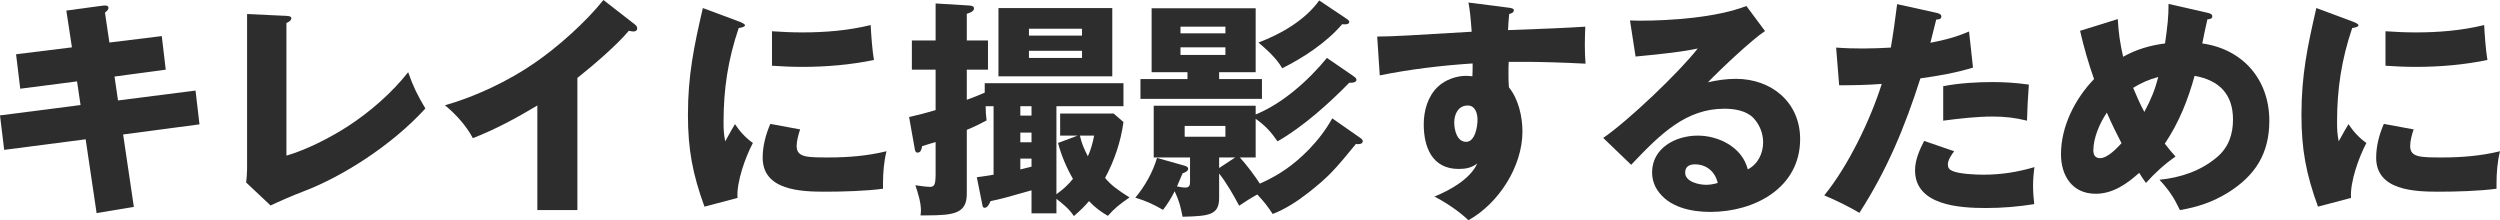
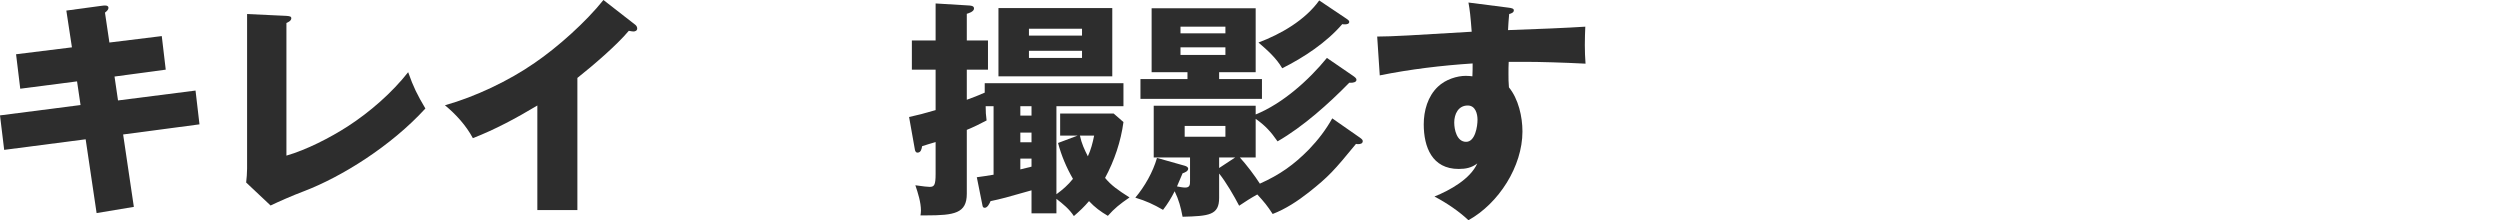
<svg xmlns="http://www.w3.org/2000/svg" width="193" height="17" viewBox="0 0 193 17" fill="none">
-   <path d="M178.822 0.621L181.589 1.65C181.787 1.721 182.075 1.845 182.075 1.952C182.075 2.076 181.805 2.129 181.589 2.165C180.763 4.614 180.421 6.85 180.421 9.44C180.421 10.008 180.439 10.345 180.547 10.913C180.906 10.257 181.14 9.849 181.302 9.582C181.661 10.132 182.128 10.647 182.686 11.037C182.11 12.12 181.41 14.054 181.499 15.278L178.948 15.953C178.031 13.433 177.672 11.552 177.672 8.855C177.672 5.803 178.139 3.567 178.822 0.621ZM184.159 2.413C184.932 2.467 185.722 2.502 186.495 2.502C188.274 2.502 190.035 2.36 191.778 1.934C191.814 2.68 191.904 3.904 192.03 4.631C190.215 5.004 188.346 5.164 186.495 5.164C185.722 5.164 184.932 5.128 184.159 5.075V2.413ZM184.033 9.565L186.333 9.99C186.208 10.345 186.064 10.896 186.064 11.268C186.064 12.155 186.855 12.155 188.562 12.155C190.053 12.155 191.545 12.031 193 11.676C192.803 12.457 192.731 13.344 192.731 14.161V14.569C191.473 14.746 189.586 14.799 188.292 14.799C186.405 14.799 183.44 14.711 183.44 12.173C183.44 11.286 183.674 10.381 184.033 9.565Z" fill="#2D2D2D" />
-   <path d="M167.141 3.354C167.339 1.952 167.411 1.313 167.411 0.302L170.448 0.994C170.591 1.029 170.789 1.083 170.789 1.26C170.789 1.455 170.573 1.491 170.412 1.491C170.286 2.041 170.124 2.786 170.016 3.354C173.179 3.798 175.192 6.175 175.192 9.316C175.192 11.854 174.113 13.557 171.975 14.888C170.807 15.598 169.657 15.988 168.291 16.219C167.824 15.243 167.447 14.675 166.71 13.877C168.345 13.717 169.926 13.185 171.166 12.12C172.047 11.375 172.388 10.363 172.388 9.228C172.388 7.276 171.328 6.193 169.423 5.856C168.902 7.737 168.219 9.458 167.123 11.091C167.375 11.428 167.662 11.765 167.95 12.085C167.105 12.67 166.35 13.362 165.667 14.125C165.488 13.877 165.272 13.557 165.146 13.344C164.194 14.196 163.116 14.959 161.786 14.959C159.971 14.959 159.108 13.557 159.108 11.907C159.108 9.76 160.187 7.63 161.66 6.104C161.229 4.88 160.869 3.638 160.582 2.378L163.493 1.473C163.547 2.502 163.673 3.372 163.906 4.383C164.913 3.815 166.009 3.496 167.141 3.354ZM166.62 5.945C165.919 6.122 165.29 6.406 164.679 6.779C164.985 7.506 165.2 8.003 165.542 8.642C166.045 7.701 166.35 6.974 166.62 5.945ZM163.781 11.055C163.385 10.292 162.99 9.494 162.649 8.695C162.109 9.476 161.606 10.647 161.606 11.605C161.606 11.943 161.732 12.209 162.127 12.209C162.702 12.209 163.421 11.446 163.781 11.055Z" fill="#2D2D2D" />
-   <path d="M145.972 3.673C146.152 2.644 146.314 1.473 146.458 0.319L149.513 0.994C149.71 1.047 149.872 1.1 149.872 1.278C149.872 1.491 149.638 1.508 149.477 1.508C149.315 2.165 149.171 2.733 149.027 3.301C150.142 3.088 150.968 2.875 152.01 2.431L152.316 5.217C151.004 5.625 149.638 5.856 148.255 6.051C147.051 9.813 145.703 13.078 143.546 16.432C142.738 15.953 141.803 15.491 140.833 15.083C142.684 12.812 144.391 9.263 145.272 6.477C144.175 6.566 143.079 6.583 141.983 6.583L141.749 3.673C142.45 3.726 143.133 3.744 143.834 3.744C144.535 3.744 145.361 3.709 145.972 3.673ZM156.629 6.53C156.557 7.453 156.503 8.447 156.485 9.316C155.55 9.085 154.778 8.997 153.825 8.997C152.603 8.997 151.22 9.156 150.016 9.316V6.654C151.274 6.406 152.711 6.335 153.843 6.335C154.652 6.335 155.64 6.388 156.629 6.53ZM157.06 12.901C156.988 13.38 156.952 13.93 156.952 14.338C156.952 14.782 156.988 15.278 157.042 15.758C155.82 15.953 154.58 16.059 153.322 16.059C151.292 16.059 147.841 15.864 147.841 13.149C147.841 12.351 148.183 11.587 148.542 10.878L150.86 11.676C150.645 11.96 150.375 12.351 150.375 12.705C150.375 12.936 150.483 13.096 150.699 13.184C151.202 13.433 152.514 13.486 153.107 13.486C154.49 13.486 155.73 13.291 157.06 12.901Z" fill="#2D2D2D" />
-   <path d="M125.835 1.579C126.338 1.597 126.428 1.597 126.572 1.597C129.016 1.597 132.556 1.348 134.82 0.461L136.258 2.395C135.233 3.069 132.754 5.412 131.855 6.352C132.556 6.193 133.275 6.086 134.012 6.086C136.779 6.086 138.971 7.914 138.971 10.735C138.971 14.497 135.467 16.36 132.035 16.36C130.525 16.36 128.8 15.988 127.938 14.657C127.668 14.249 127.542 13.77 127.542 13.308C127.542 11.427 129.357 10.469 131.064 10.469C132.718 10.469 134.515 11.392 134.928 13.078C135.719 12.669 136.114 11.835 136.114 10.984C136.114 10.274 135.826 9.582 135.341 9.085C134.784 8.535 133.886 8.393 133.131 8.393C130.184 8.393 128.243 10.274 125.925 12.723L123.769 10.647C125.673 9.351 129.663 5.554 131.064 3.744C129.914 3.992 128.513 4.152 126.266 4.365L125.835 1.579ZM132.61 14.125C132.412 13.273 131.765 12.687 130.849 12.687C130.417 12.687 130.094 12.865 130.094 13.326C130.094 14.036 131.154 14.267 131.711 14.267C132.017 14.267 132.304 14.213 132.61 14.125Z" fill="#2D2D2D" />
  <path d="M113.615 2.449C113.525 1.26 113.471 0.763 113.364 0.195L116.419 0.586C116.706 0.621 116.868 0.657 116.868 0.799C116.868 0.976 116.652 1.047 116.508 1.083C116.472 1.437 116.436 1.97 116.419 2.325C118.539 2.254 121.073 2.147 122.385 2.059C122.367 2.36 122.349 3.07 122.349 3.478C122.349 3.904 122.367 4.49 122.403 4.915C120.695 4.827 118.862 4.774 117.784 4.774H116.472C116.454 5.075 116.454 5.377 116.454 5.679C116.454 6.033 116.454 6.388 116.49 6.743C117.227 7.648 117.533 9.015 117.533 10.15C117.533 12.848 115.7 15.704 113.364 17C112.609 16.29 111.656 15.651 110.74 15.172C111.926 14.693 113.507 13.823 114.046 12.617C113.615 12.954 113.148 13.043 112.609 13.043C110.56 13.043 109.913 11.357 109.913 9.6C109.913 8.553 110.219 7.435 111.01 6.69C111.603 6.122 112.501 5.856 113.148 5.856C113.328 5.856 113.579 5.874 113.669 5.891C113.687 5.59 113.687 5.182 113.687 4.898C111.279 5.057 108.889 5.341 106.517 5.82L106.319 2.822C107.38 2.822 109.266 2.715 113.615 2.449ZM113.31 8.145C112.573 8.145 112.267 8.819 112.267 9.458C112.267 10.008 112.465 10.949 113.184 10.949C113.885 10.949 114.064 9.76 114.064 9.245C114.064 8.784 113.903 8.145 113.31 8.145Z" fill="#2D2D2D" />
  <path d="M101.844 0.035L103.91 1.419C104.072 1.526 104.162 1.597 104.162 1.685C104.162 1.845 103.982 1.881 103.821 1.881C103.749 1.881 103.713 1.881 103.623 1.863C102.401 3.283 100.658 4.436 98.987 5.27C98.537 4.489 97.837 3.868 97.154 3.283C98.897 2.626 100.748 1.561 101.844 0.035ZM94.117 5.572V6.104H97.423V7.63H88.043V6.104H91.673V5.572H88.905V0.638H96.938V5.572H94.117ZM94.602 2.573V2.058H91.134V2.573H94.602ZM94.602 3.655H91.134V4.241H94.602V3.655ZM97.261 14.178C98.807 13.486 99.885 12.723 101.053 11.534C101.754 10.806 102.365 10.008 102.85 9.138L104.989 10.629C105.168 10.753 105.204 10.824 105.204 10.895C105.204 11.09 105.007 11.126 104.863 11.126C104.809 11.126 104.737 11.126 104.683 11.108C102.994 13.166 102.581 13.628 101.035 14.852C100.173 15.527 99.256 16.13 98.25 16.52C97.837 15.882 97.585 15.58 97.064 15.012C96.579 15.278 96.111 15.58 95.662 15.882C95.285 15.154 94.638 14.036 94.117 13.397V15.278C94.117 16.609 93.344 16.68 91.295 16.733C91.152 15.988 91.008 15.438 90.684 14.764C90.415 15.296 90.145 15.739 89.786 16.201C89.049 15.775 88.474 15.509 87.647 15.26C88.366 14.409 89.013 13.273 89.319 12.191L91.457 12.794C91.583 12.829 91.727 12.9 91.727 13.024C91.727 13.22 91.457 13.326 91.295 13.379C91.224 13.539 90.936 14.213 90.864 14.391C91.026 14.426 91.331 14.48 91.493 14.48C91.87 14.48 91.87 14.249 91.87 13.947V12.155H89.067V8.162H96.938V8.837C99.004 8.003 101.035 6.193 102.437 4.471L104.432 5.838C104.611 5.962 104.719 6.051 104.719 6.157C104.719 6.352 104.449 6.388 104.306 6.388H104.162C102.581 8.003 100.604 9.777 98.627 10.913C98.124 10.185 97.675 9.688 96.938 9.174V12.155H95.716C96.219 12.705 96.866 13.557 97.261 14.178ZM91.457 9.724V10.558H94.602V9.724H91.457ZM95.357 12.155H94.117V12.971L95.357 12.155Z" fill="#2D2D2D" />
  <path d="M74.637 3.124H76.272V5.377H74.637V7.702C75.266 7.471 75.356 7.436 76.021 7.152V6.424H86.731V8.199H81.556V14.995C82.041 14.64 82.454 14.285 82.832 13.806C82.328 12.937 81.933 11.996 81.681 11.038L83.191 10.47H81.843V8.766H85.976L86.731 9.423C86.533 10.914 86.03 12.404 85.311 13.735C85.797 14.321 86.282 14.658 87.198 15.243C86.444 15.758 86.03 16.095 85.527 16.663C84.952 16.326 84.521 16.006 84.072 15.527C83.694 15.971 83.353 16.29 82.903 16.681C82.544 16.131 82.077 15.758 81.556 15.35V16.468H79.633V14.693C77.782 15.226 77.243 15.368 76.47 15.527C76.398 15.705 76.237 16.042 76.021 16.042C75.877 16.042 75.859 15.935 75.841 15.829L75.41 13.682C75.823 13.629 76.29 13.558 76.704 13.487V8.199H76.093C76.093 8.607 76.111 8.908 76.165 9.299C75.662 9.565 75.158 9.813 74.637 10.026V14.96C74.637 16.468 73.685 16.628 71.493 16.628H71.061C71.079 16.539 71.097 16.379 71.097 16.255C71.097 15.616 70.864 14.889 70.666 14.303C71.277 14.392 71.636 14.427 71.762 14.427C72.121 14.427 72.229 14.303 72.229 13.433V10.967C71.978 11.038 71.331 11.233 71.187 11.286C71.151 11.499 71.097 11.783 70.828 11.783C70.702 11.783 70.648 11.659 70.63 11.553L70.181 9.033C70.846 8.891 71.313 8.766 72.229 8.5V5.377H70.396V3.124H72.229V0.267L74.853 0.426C75.033 0.444 75.194 0.48 75.194 0.657C75.194 0.888 74.817 1.012 74.637 1.065V3.124ZM77.081 0.622H85.868V5.892H77.081V0.622ZM83.532 2.751V2.219H79.435V2.751H83.532ZM83.532 3.922H79.435V4.472H83.532V3.922ZM79.633 8.199H78.77V8.926H79.633V8.199ZM79.633 10.239H78.77V10.985H79.633V10.239ZM83.982 12.067C84.215 11.57 84.359 11.02 84.467 10.47H83.371C83.496 11.073 83.712 11.535 83.982 12.067ZM79.633 12.245H78.77V13.079C79.04 13.008 79.471 12.901 79.633 12.866V12.245Z" fill="#2D2D2D" />
-   <path d="M54.26 0.621L57.027 1.65C57.224 1.721 57.512 1.845 57.512 1.952C57.512 2.076 57.242 2.129 57.027 2.165C56.2 4.614 55.859 6.85 55.859 9.44C55.859 10.008 55.877 10.345 55.985 10.913C56.344 10.257 56.578 9.849 56.739 9.582C57.099 10.132 57.566 10.647 58.123 11.037C57.548 12.12 56.847 14.054 56.937 15.278L54.385 15.953C53.469 13.433 53.109 11.552 53.109 8.855C53.109 5.803 53.577 3.567 54.26 0.621ZM59.597 2.413C60.369 2.467 61.16 2.502 61.933 2.502C63.712 2.502 65.473 2.36 67.216 1.934C67.252 2.68 67.342 3.904 67.468 4.631C65.653 5.004 63.784 5.164 61.933 5.164C61.16 5.164 60.369 5.128 59.597 5.075V2.413ZM59.471 9.565L61.771 9.99C61.645 10.345 61.501 10.896 61.501 11.268C61.501 12.155 62.292 12.155 63.999 12.155C65.491 12.155 66.982 12.031 68.438 11.676C68.24 12.457 68.168 13.344 68.168 14.161V14.569C66.91 14.746 65.023 14.799 63.73 14.799C61.843 14.799 58.878 14.711 58.878 12.173C58.878 11.286 59.111 10.381 59.471 9.565Z" fill="#2D2D2D" />
  <path d="M44.574 6.016V16.219H41.483V8.145C39.883 9.103 38.248 9.99 36.505 10.665C35.984 9.689 35.193 8.819 34.349 8.127C36.685 7.471 39.272 6.246 41.267 4.862C43.064 3.638 45.239 1.686 46.586 0L49.048 1.916C49.138 1.987 49.192 2.094 49.192 2.2C49.192 2.36 49.048 2.431 48.904 2.431C48.85 2.431 48.707 2.413 48.545 2.378C47.593 3.514 45.76 5.075 44.574 6.016Z" fill="#2D2D2D" />
  <path d="M19.075 1.083L22.112 1.225C22.417 1.243 22.489 1.296 22.489 1.402C22.489 1.598 22.273 1.704 22.112 1.775V12.014C23.657 11.57 25.49 10.63 26.838 9.76C28.545 8.66 30.27 7.152 31.51 5.573C31.923 6.744 32.211 7.312 32.84 8.376C30.198 11.269 26.389 13.646 23.459 14.764C22.561 15.102 21.519 15.563 20.89 15.865L19.003 14.09C19.039 13.842 19.075 13.292 19.075 13.025V1.083Z" fill="#2D2D2D" />
  <path d="M5.553 3.655L5.121 0.816L7.745 0.461C7.961 0.426 8.051 0.426 8.122 0.426C8.266 0.426 8.374 0.479 8.374 0.603C8.374 0.727 8.284 0.834 8.104 0.976L8.446 3.283L12.489 2.786L12.795 5.377L8.841 5.909L9.111 7.754L15.095 6.991L15.4 9.6L9.506 10.381L10.333 15.97L7.458 16.45L6.613 10.753L0.323 11.57L0 8.908L6.218 8.109L5.948 6.282L1.563 6.849L1.24 4.188L5.553 3.655Z" fill="#2D2D2D" />
</svg>